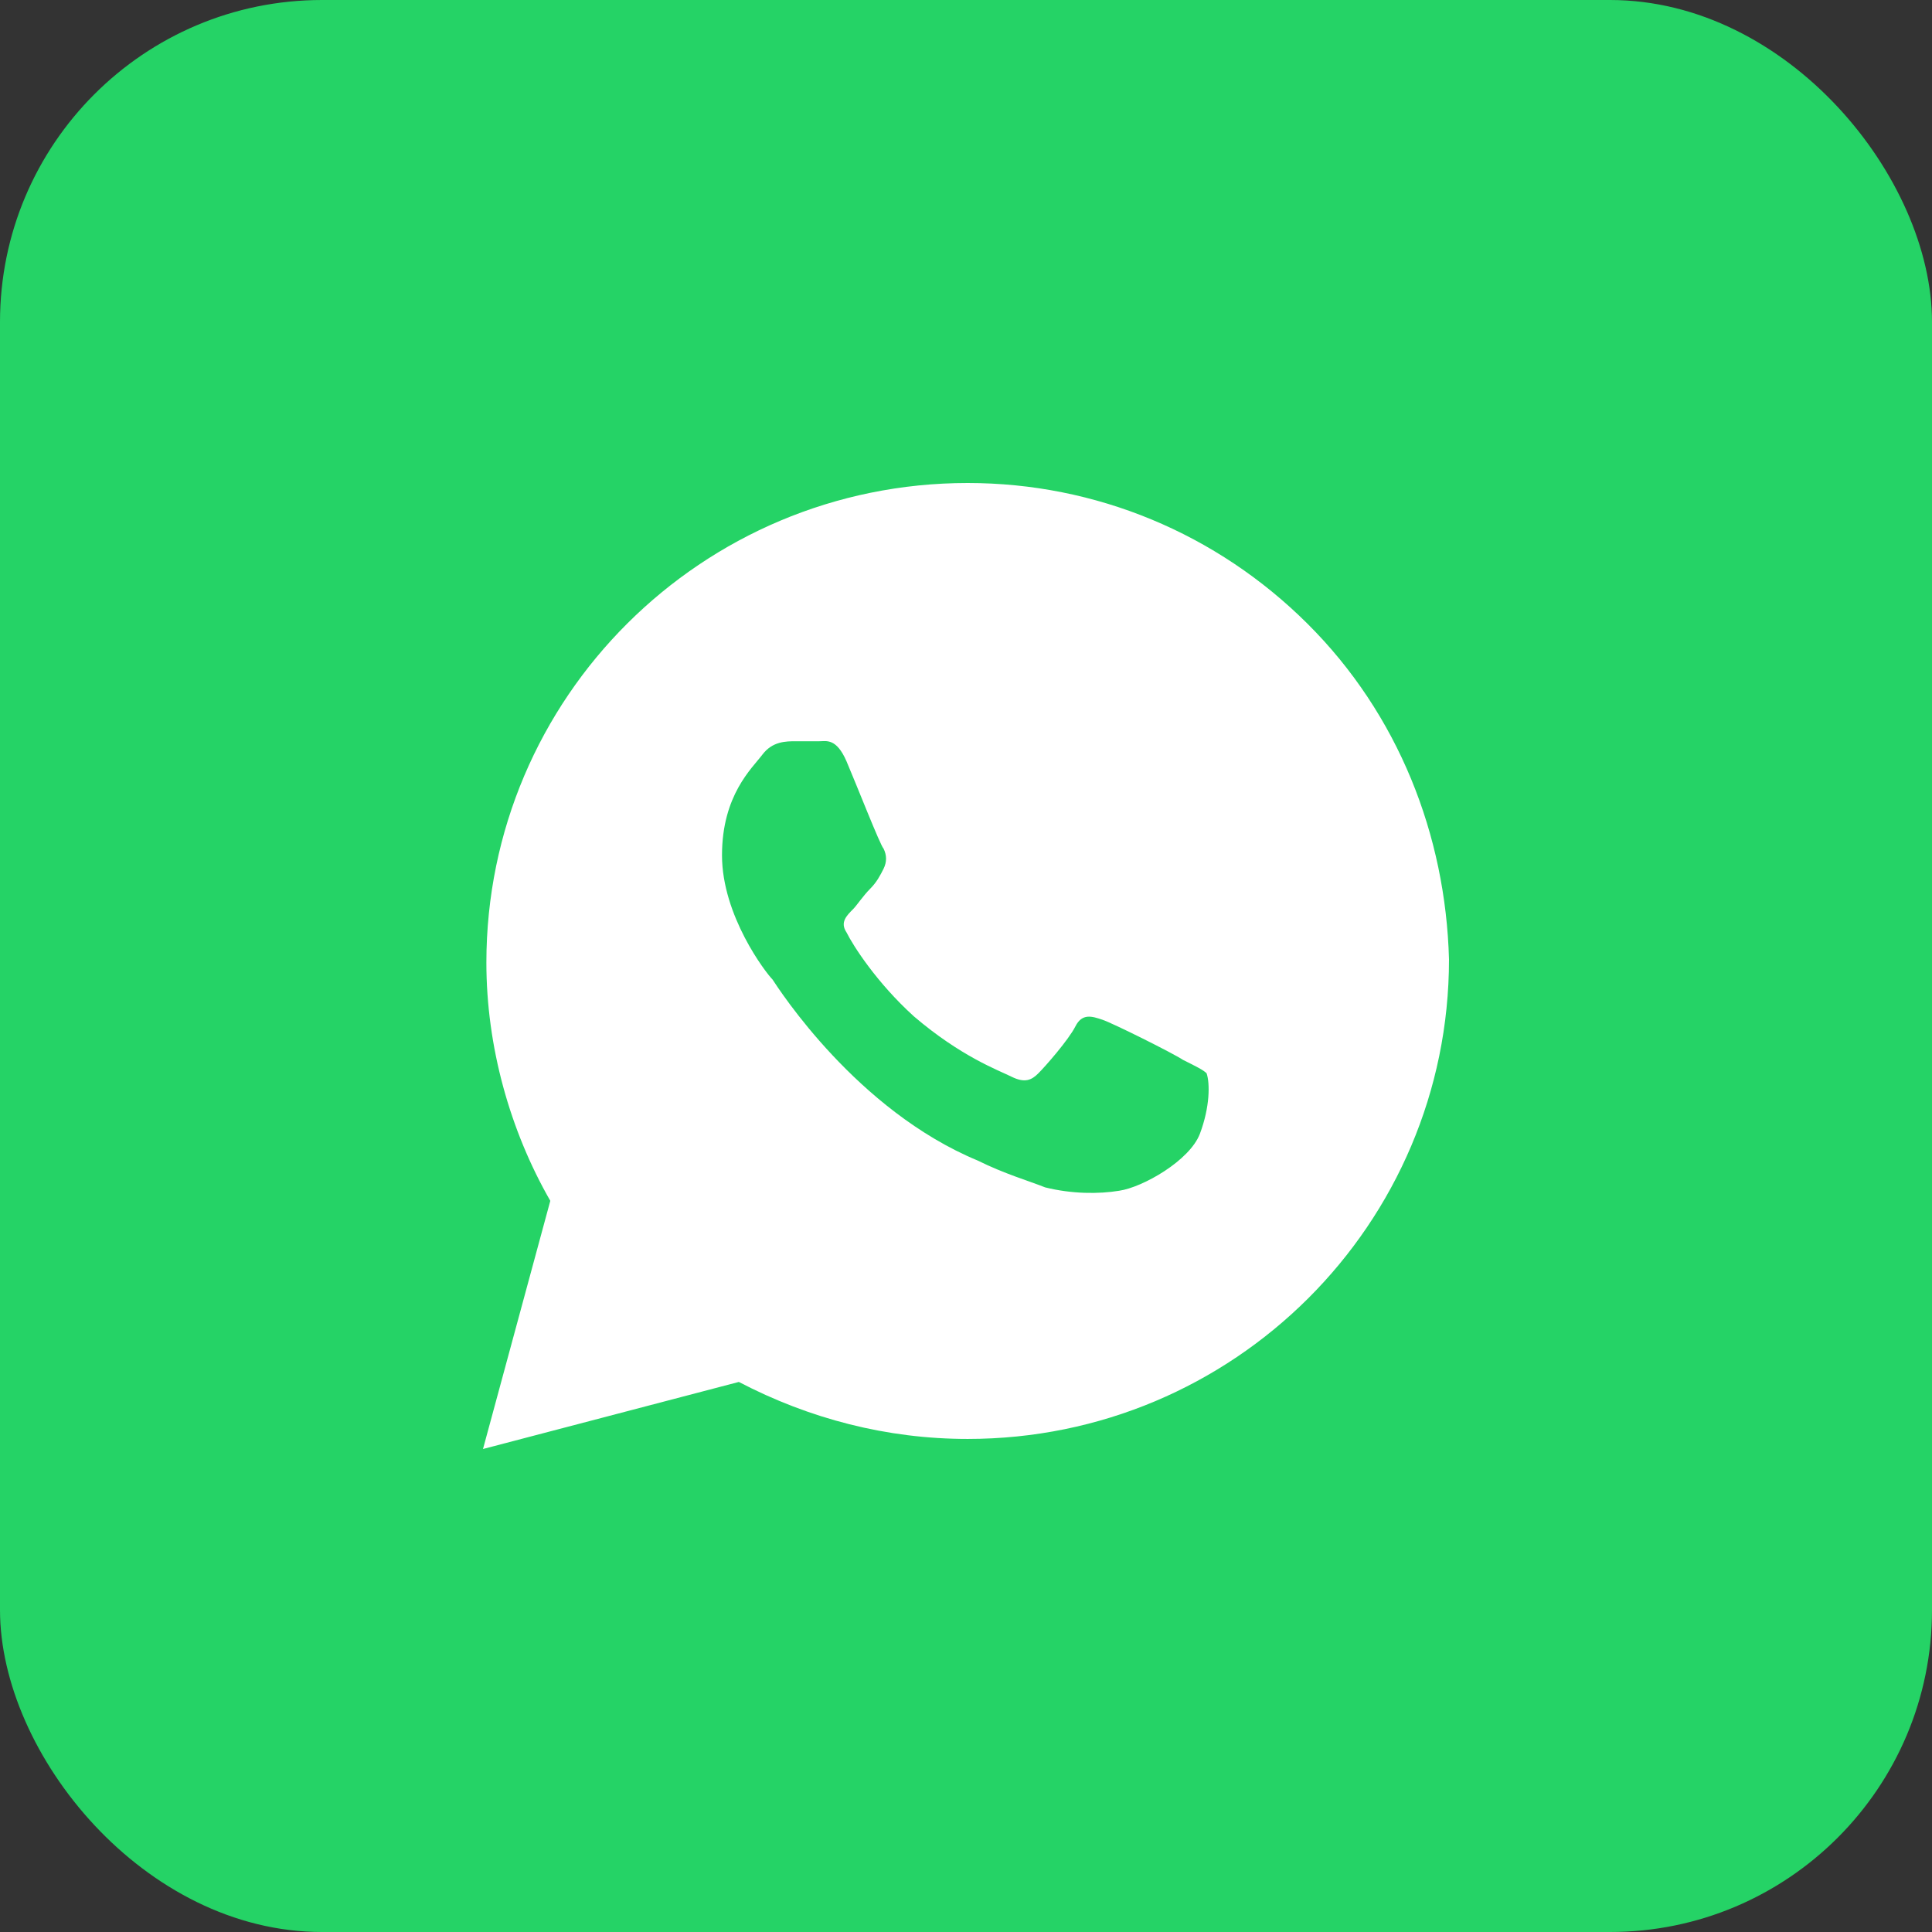
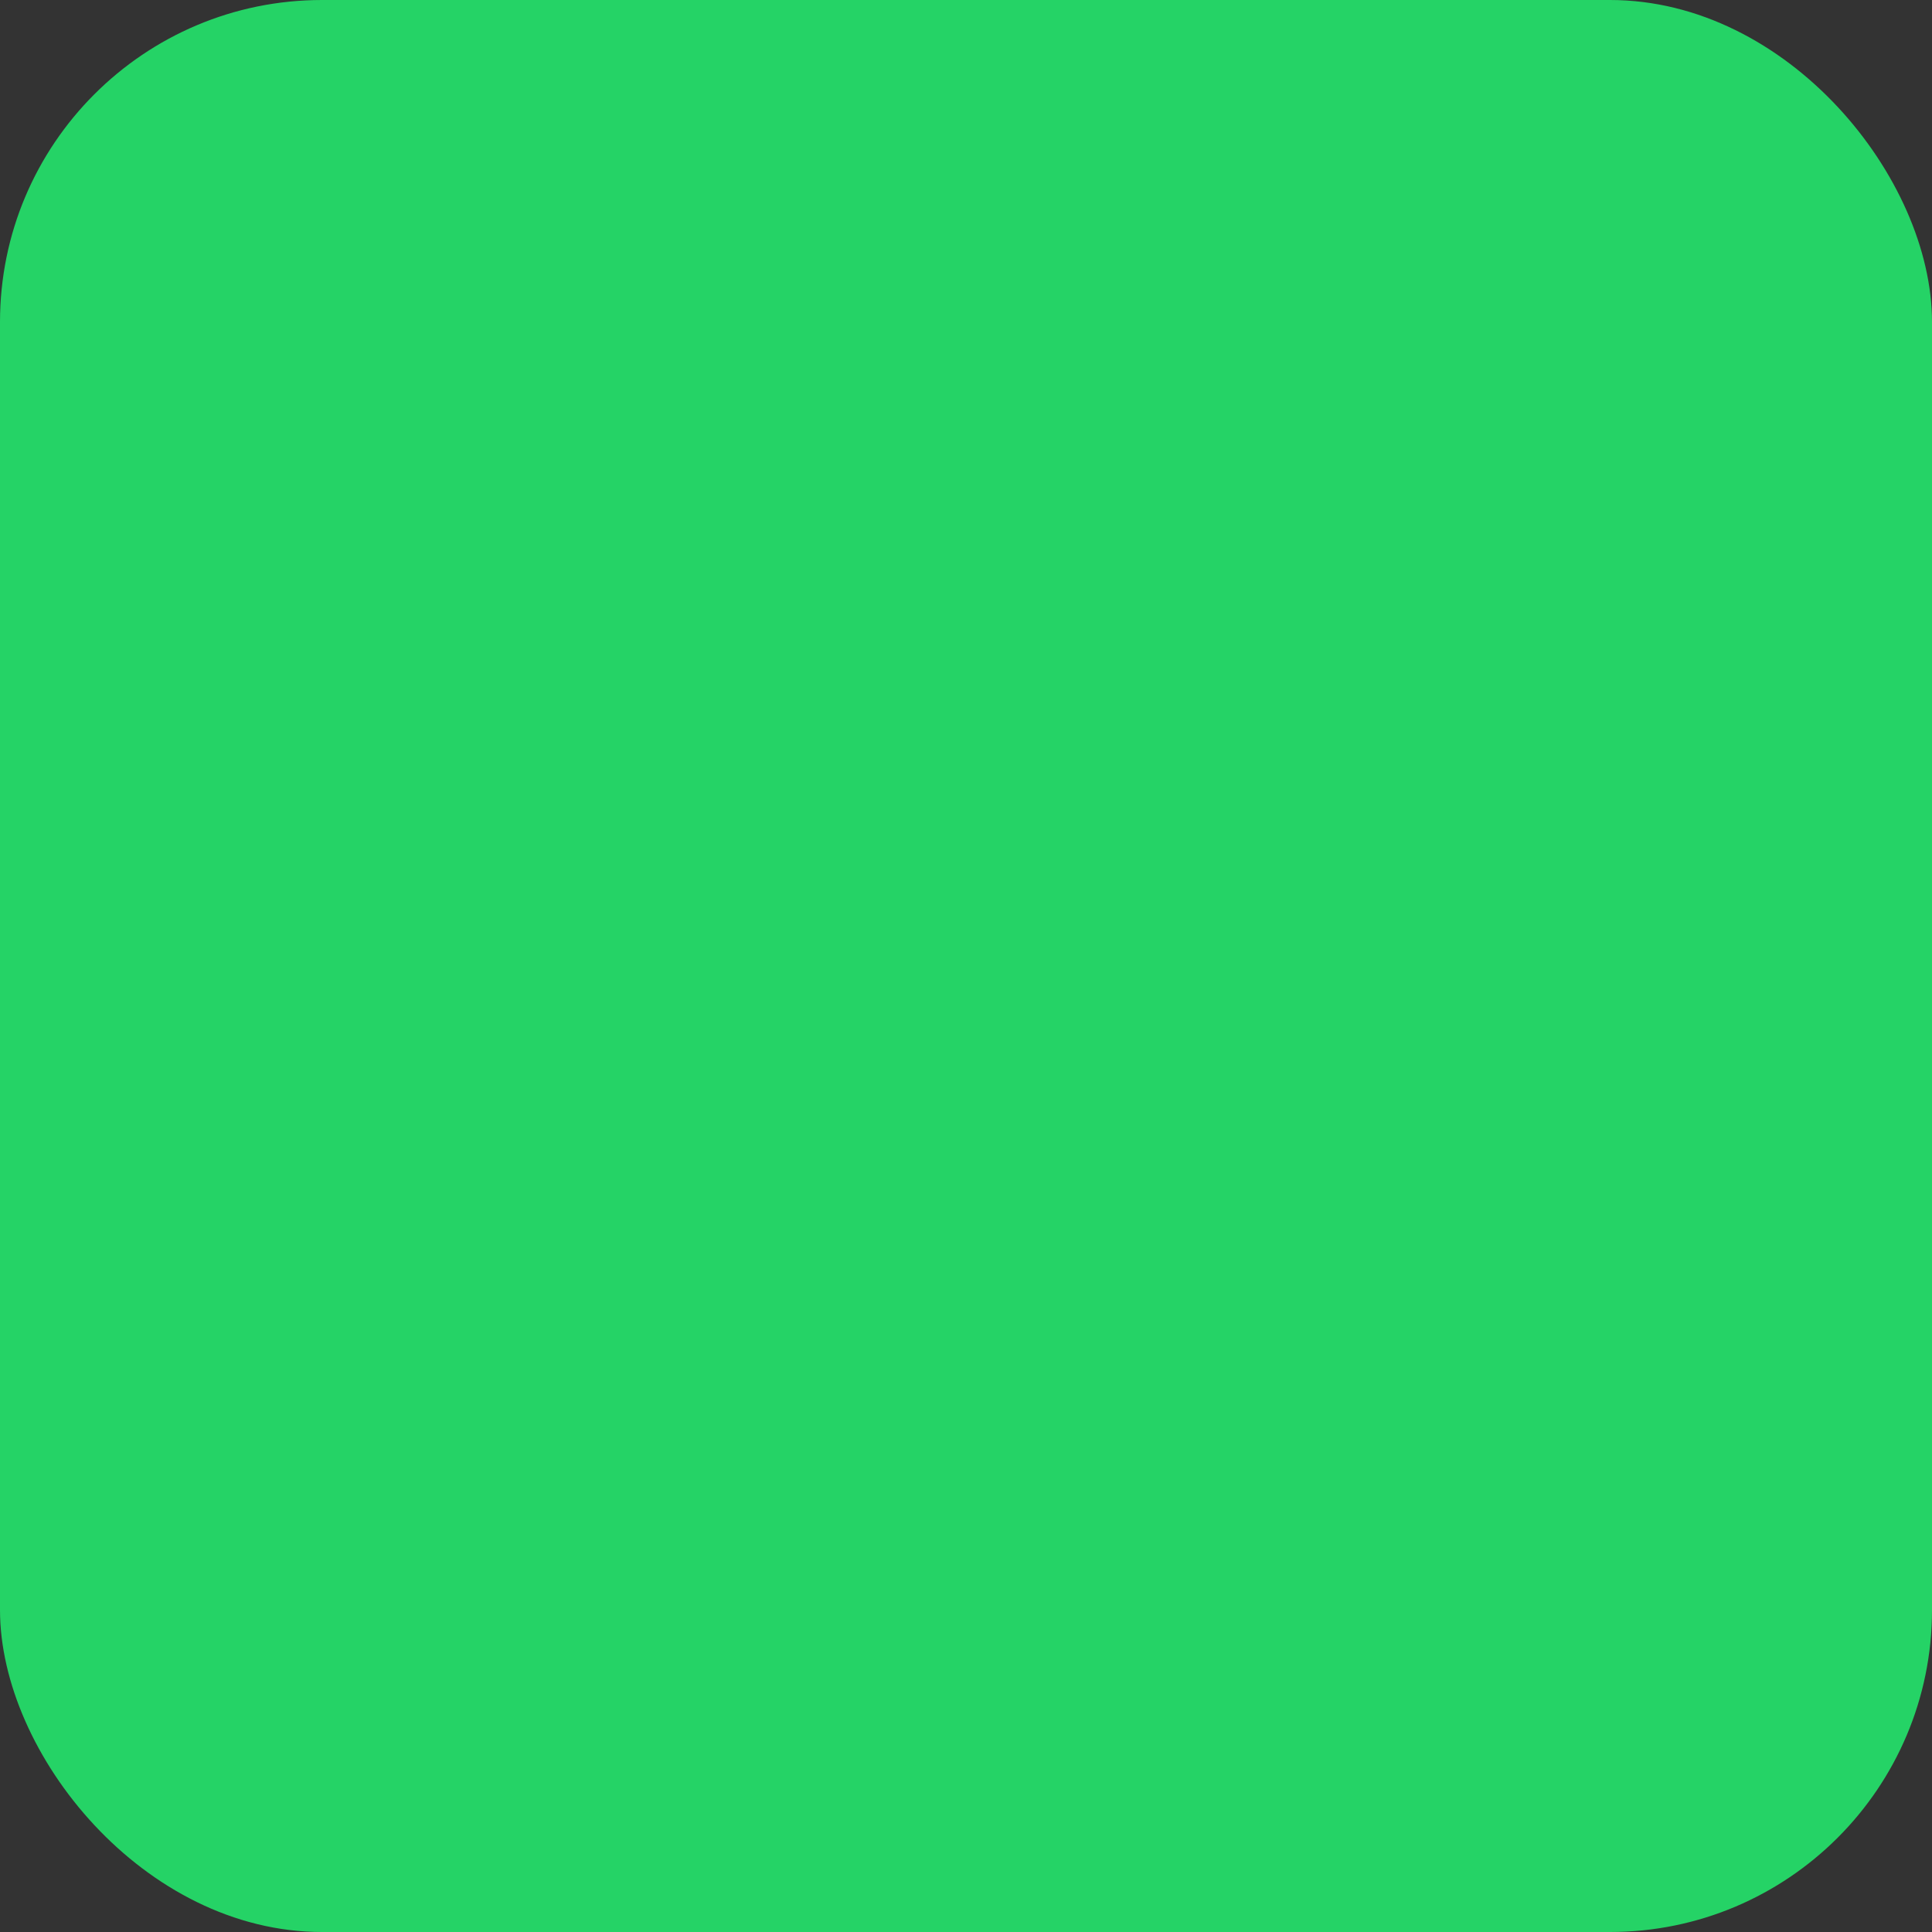
<svg xmlns="http://www.w3.org/2000/svg" width="24" height="24" viewBox="0 0 24 24" fill="none">
  <rect x="0" y="0" width="24" height="24" fill="#333333" stroke="none" />
  <rect width="24" height="24" rx="4" fill="#25D366" />
-   <path d="M16.244 7.75C15.115 6.625 13.61 6 12.021 6C8.718 6 6.042 8.667 6.042 11.958C6.042 13 6.334 14.042 6.836 14.917L6 18L9.178 17.167C10.056 17.625 11.017 17.875 12.021 17.875C15.324 17.875 18 15.208 18 11.917C17.958 10.375 17.373 8.875 16.244 7.75ZM14.906 14.083C14.78 14.417 14.195 14.75 13.902 14.792C13.652 14.833 13.317 14.833 12.983 14.75C12.774 14.667 12.481 14.583 12.146 14.417C10.641 13.792 9.679 12.292 9.596 12.167C9.512 12.083 8.969 11.375 8.969 10.625C8.969 9.875 9.345 9.542 9.47 9.375C9.596 9.208 9.763 9.208 9.889 9.208C9.972 9.208 10.098 9.208 10.181 9.208C10.265 9.208 10.39 9.167 10.516 9.458C10.641 9.75 10.934 10.5 10.976 10.542C11.017 10.625 11.017 10.708 10.976 10.792C10.934 10.875 10.892 10.958 10.808 11.042C10.725 11.125 10.641 11.25 10.599 11.292C10.516 11.375 10.432 11.458 10.516 11.583C10.599 11.75 10.892 12.208 11.352 12.625C11.937 13.125 12.397 13.292 12.565 13.375C12.732 13.458 12.815 13.417 12.899 13.333C12.983 13.25 13.275 12.917 13.359 12.75C13.443 12.583 13.568 12.625 13.693 12.667C13.819 12.708 14.571 13.083 14.697 13.167C14.864 13.25 14.948 13.292 14.989 13.333C15.031 13.458 15.031 13.75 14.906 14.083Z" fill="white" />
</svg>